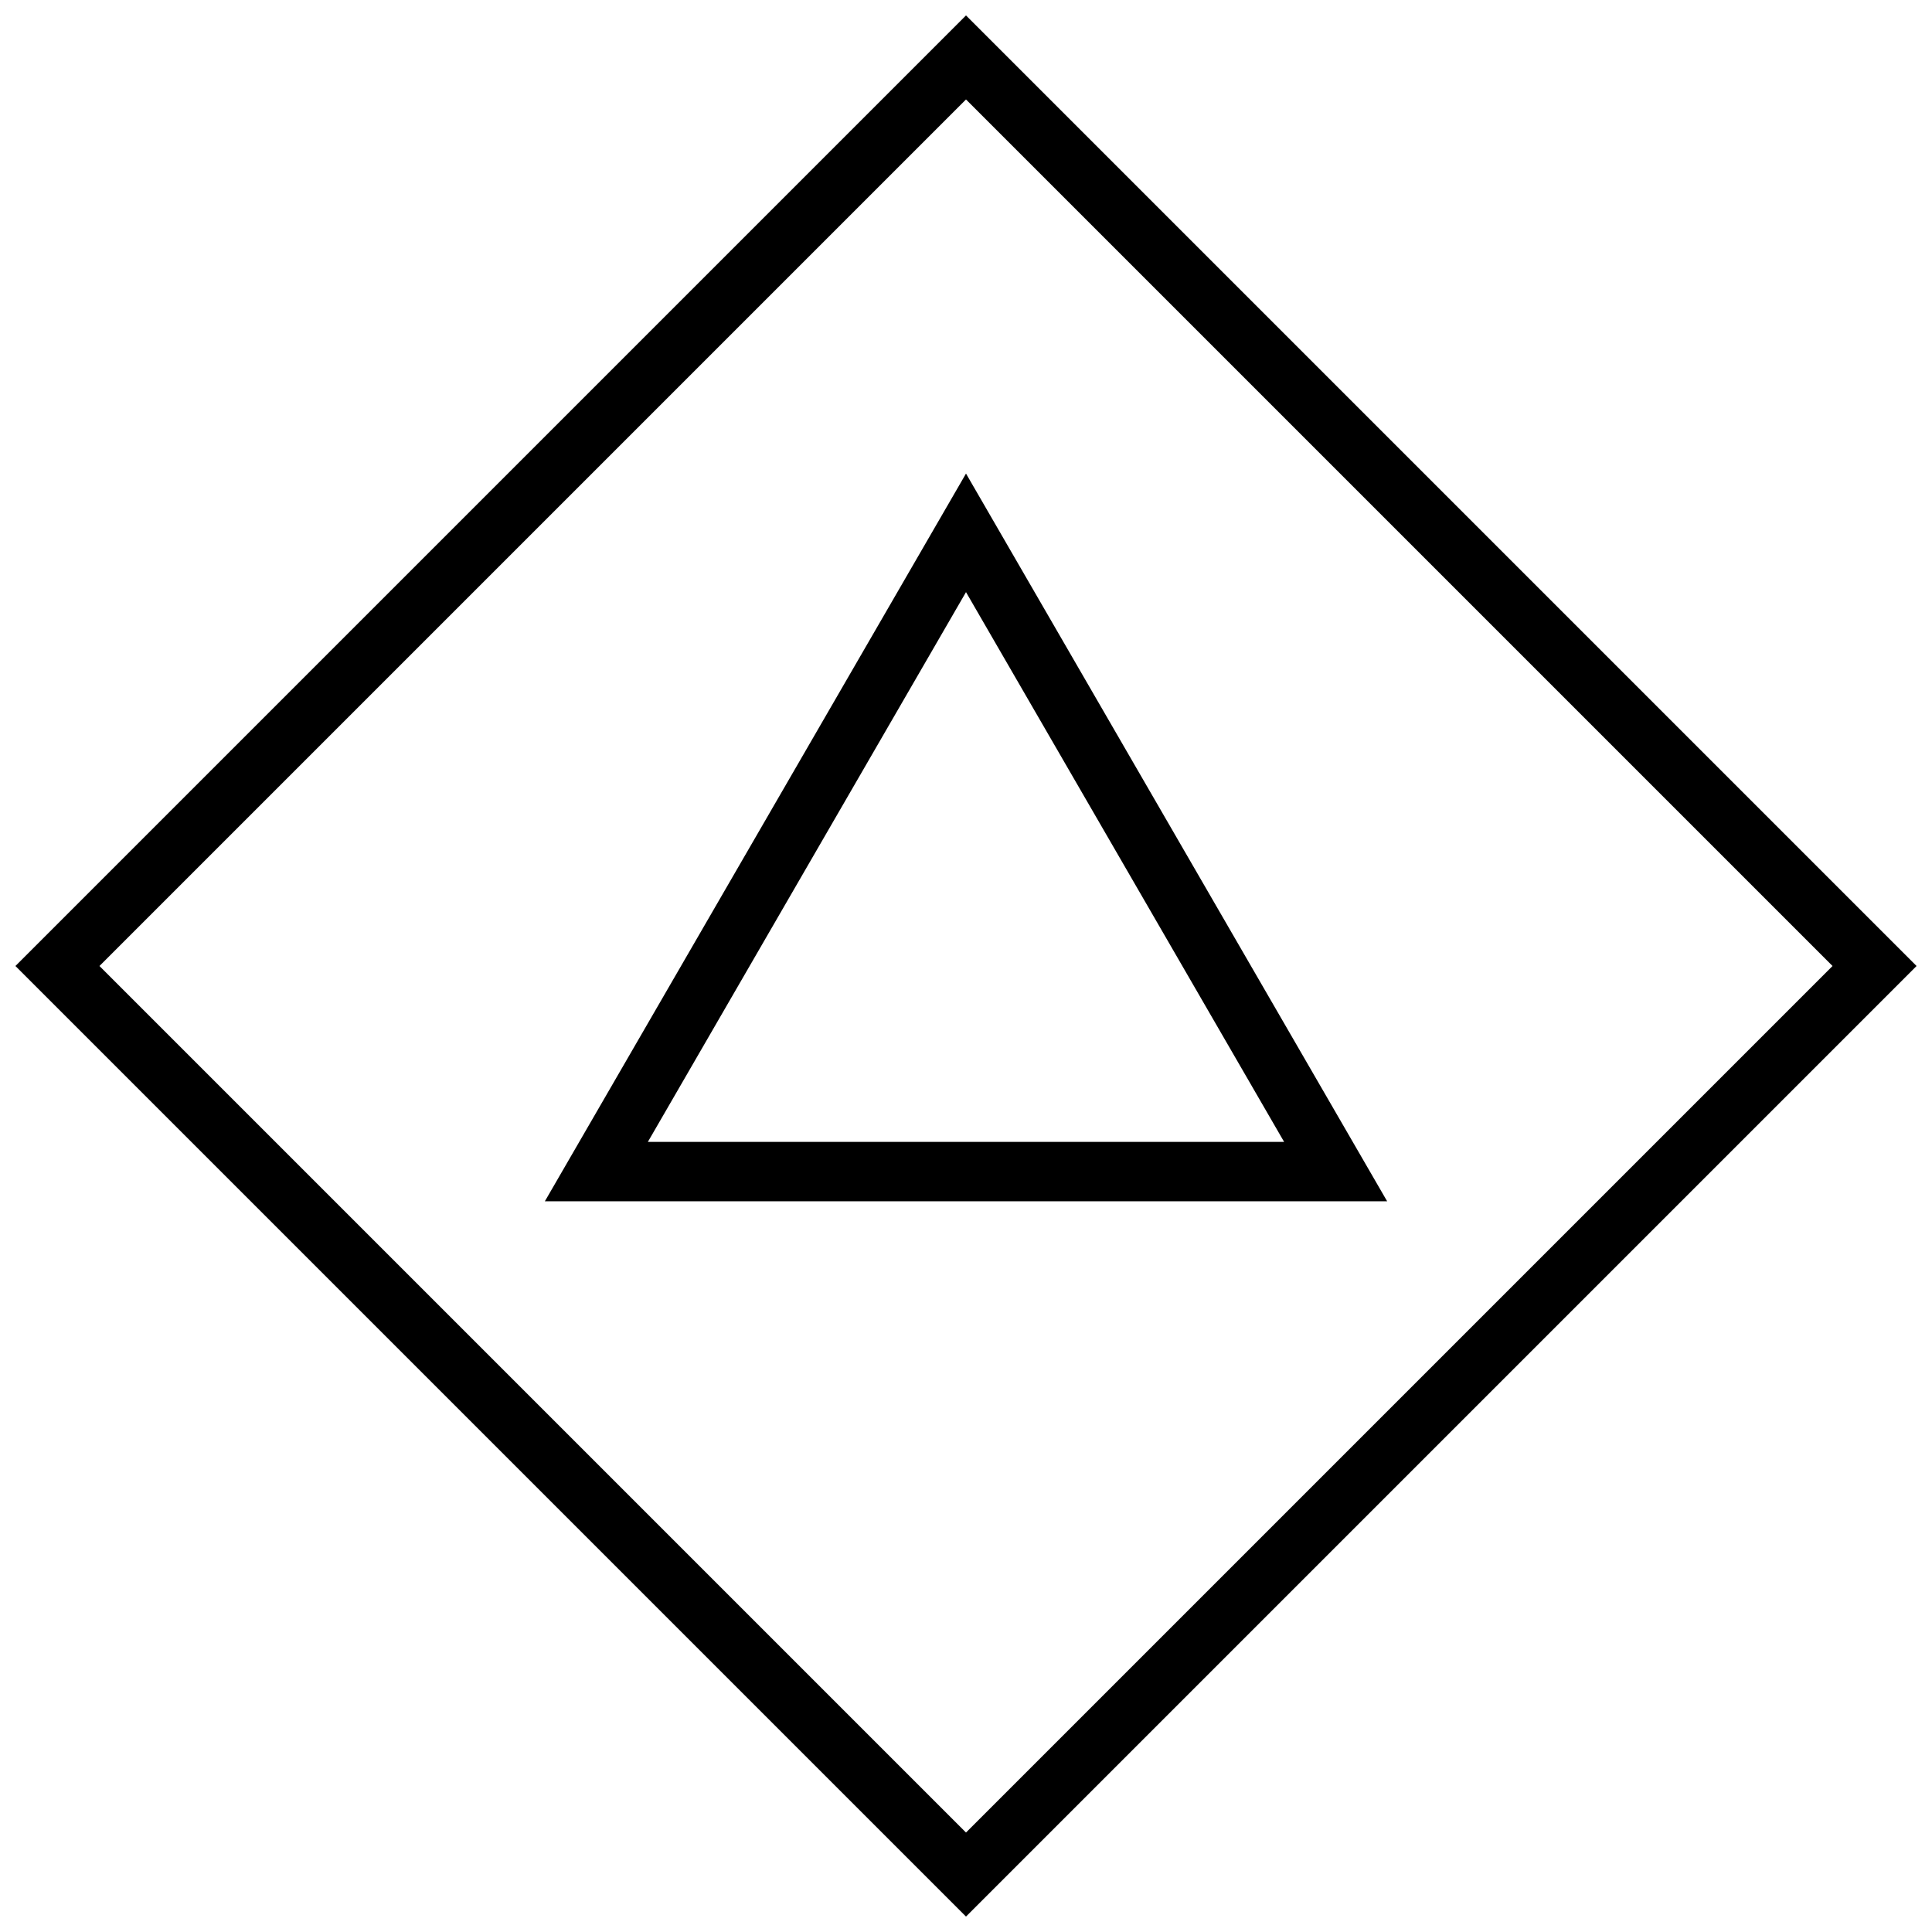
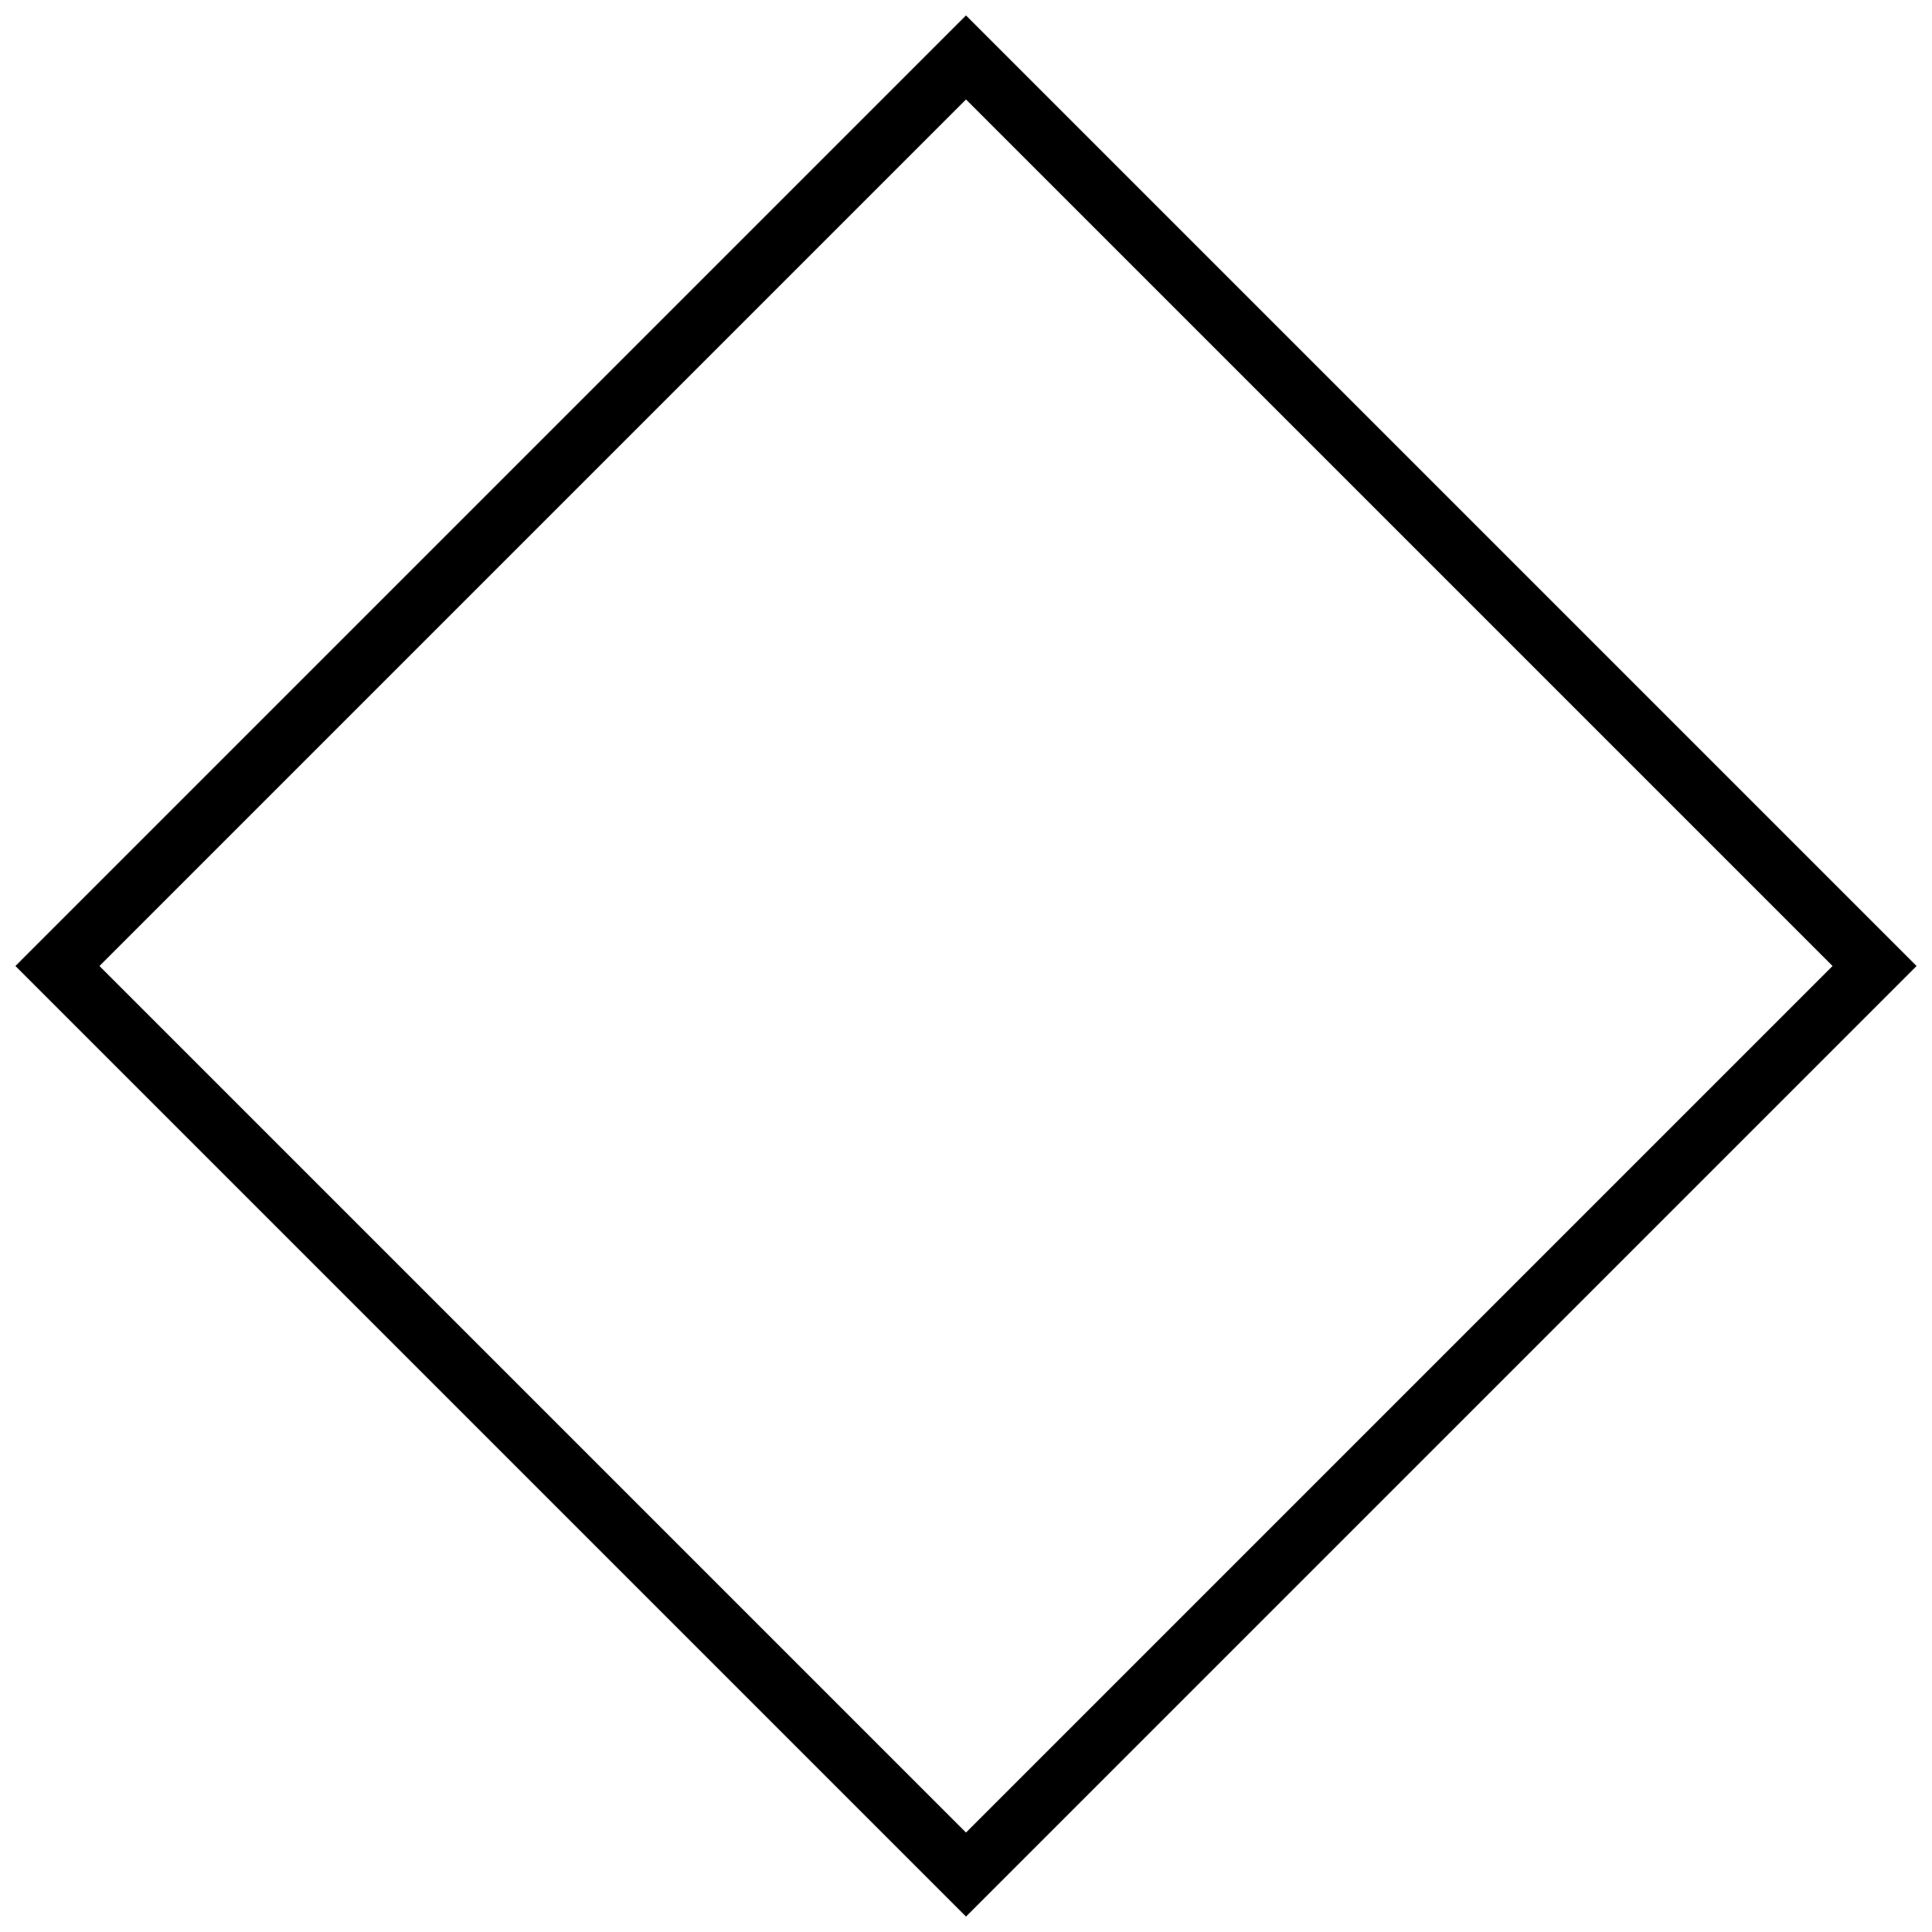
<svg xmlns="http://www.w3.org/2000/svg" width="800px" height="800px" version="1.1" viewBox="144 144 512 512">
  <defs>
    <clipPath id="a">
      <path d="m148.09 148.09h503.81v503.81h-503.81z" />
    </clipPath>
  </defs>
  <g clip-path="url(#a)">
    <path d="m148.09 400 251.91 251.91 251.91-251.91-251.91-251.91zm251.91 229.64-229.64-229.64 229.64-229.64 229.64 229.64z" />
  </g>
-   <path d="m288.39 462.36h223.22l-111.61-192.86zm27.297-15.742 84.312-145.7 84.309 145.7z" />
</svg>